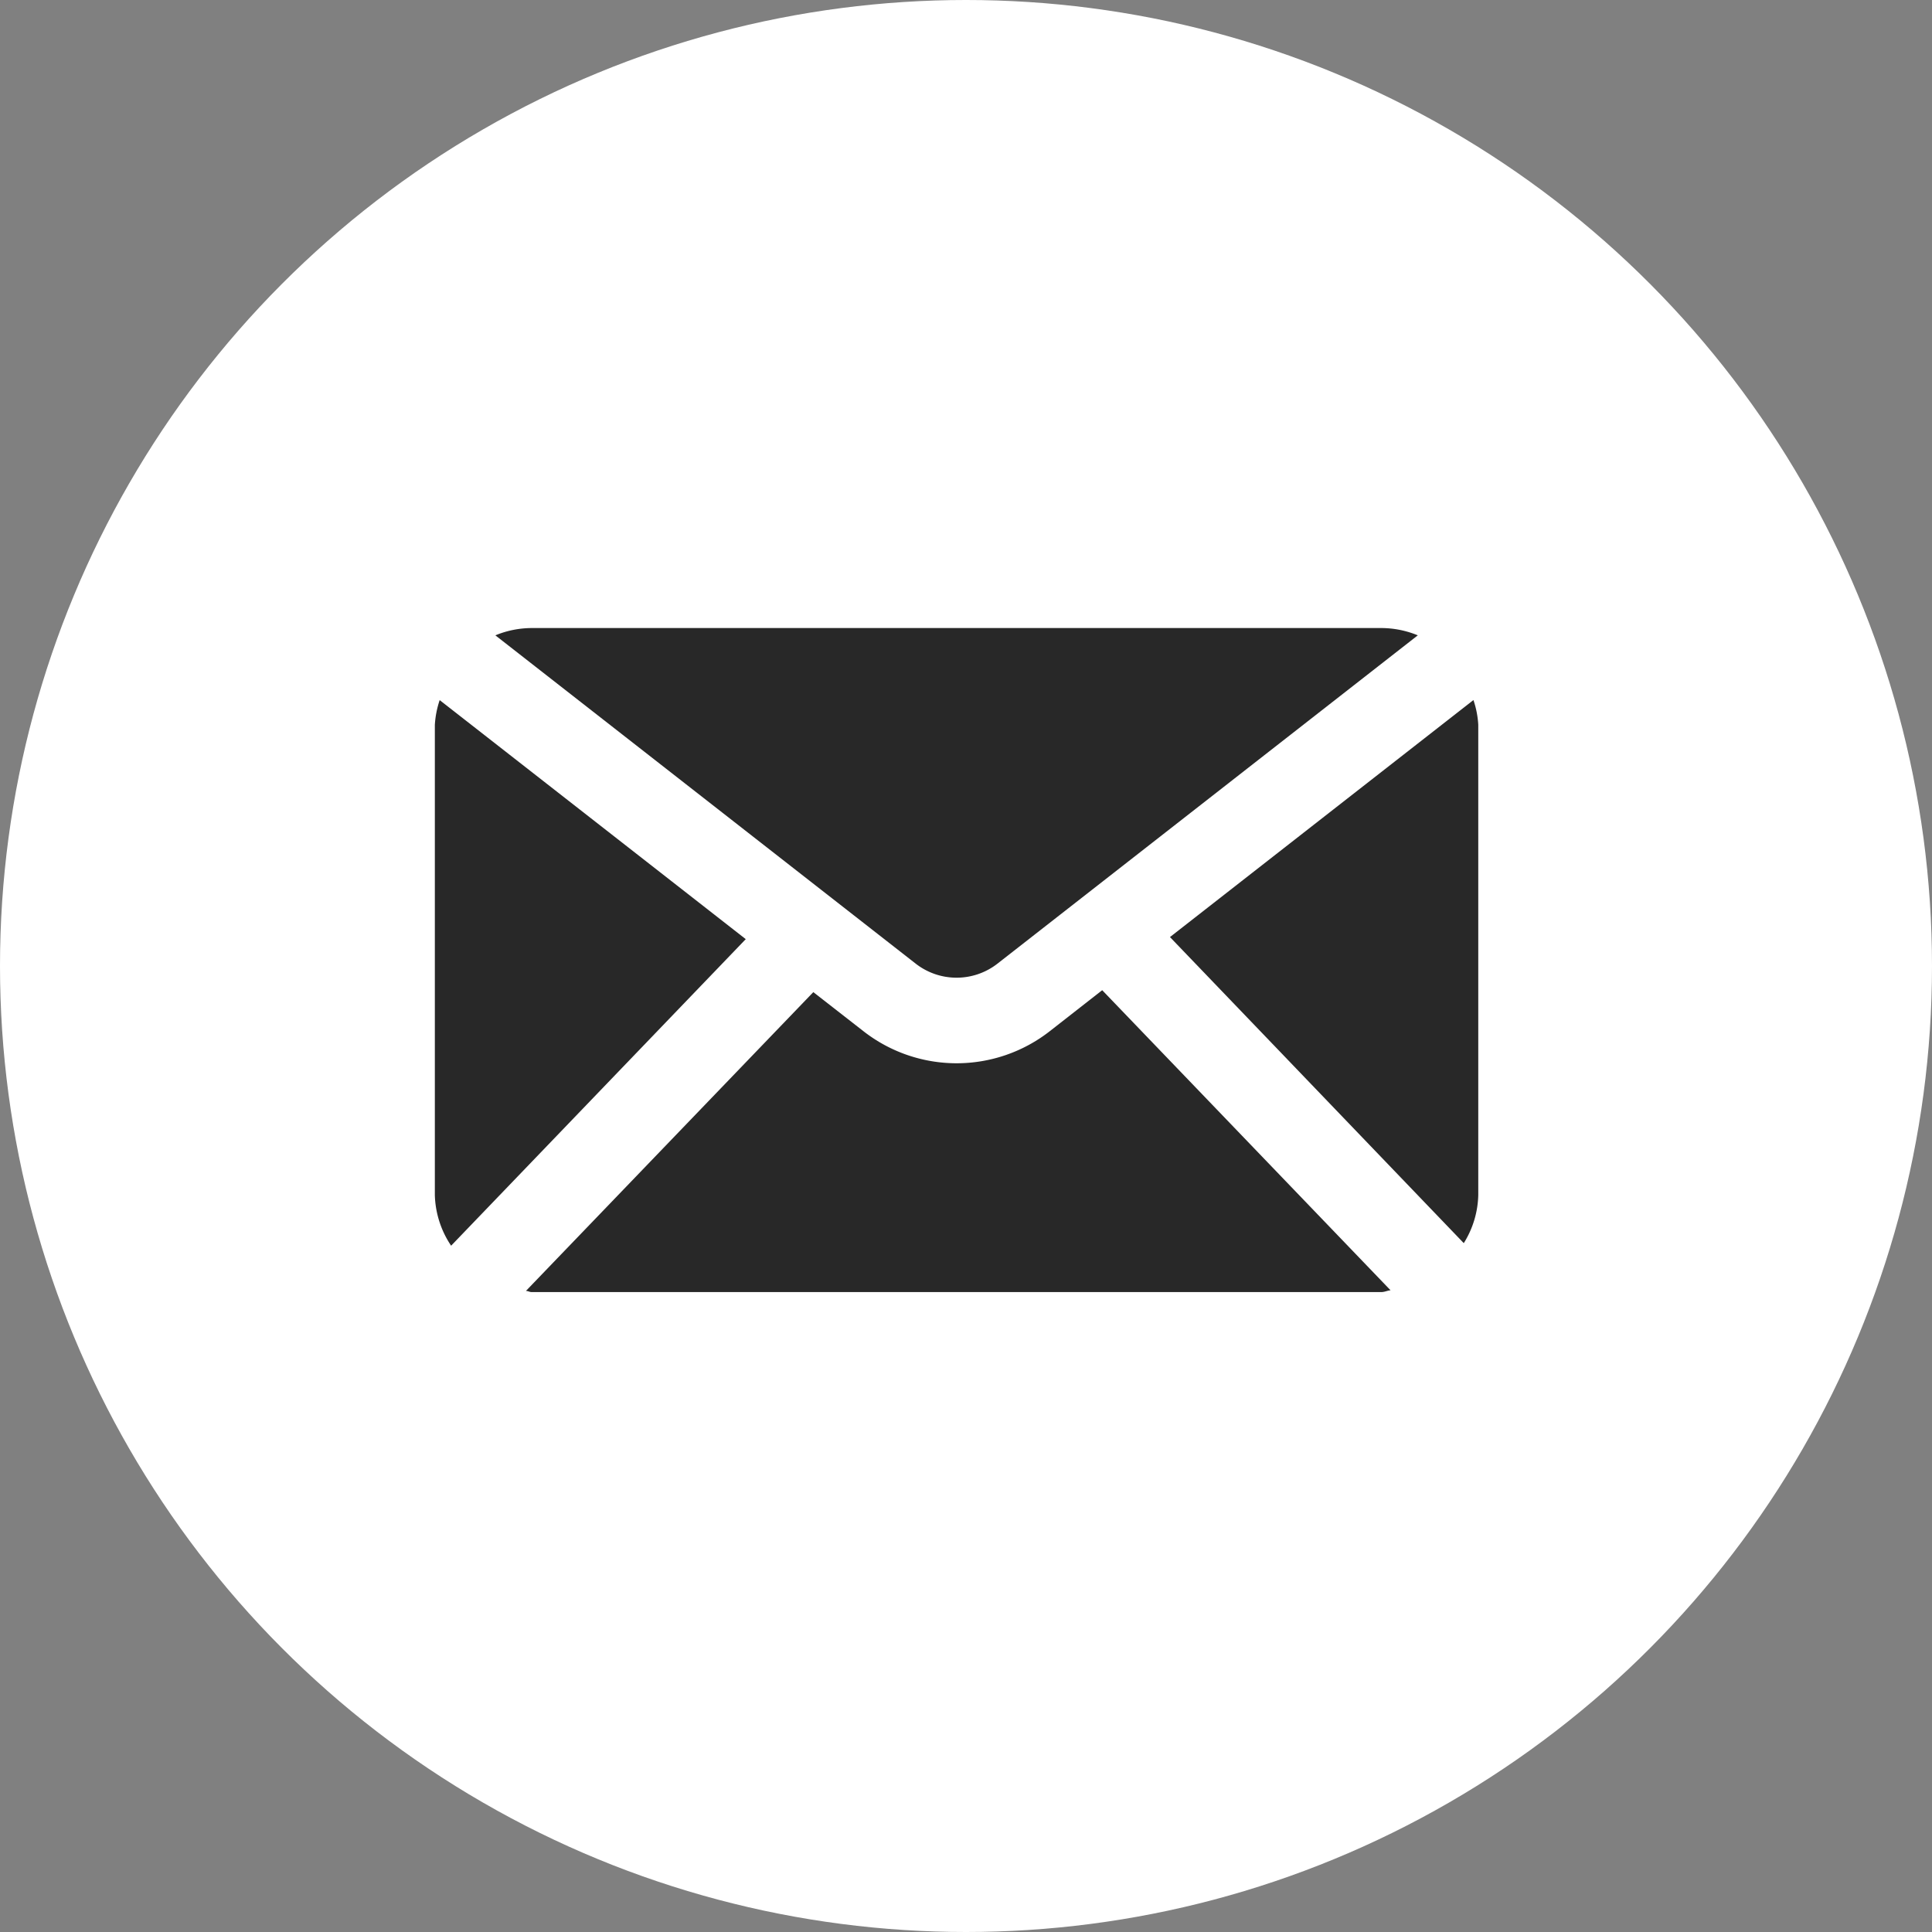
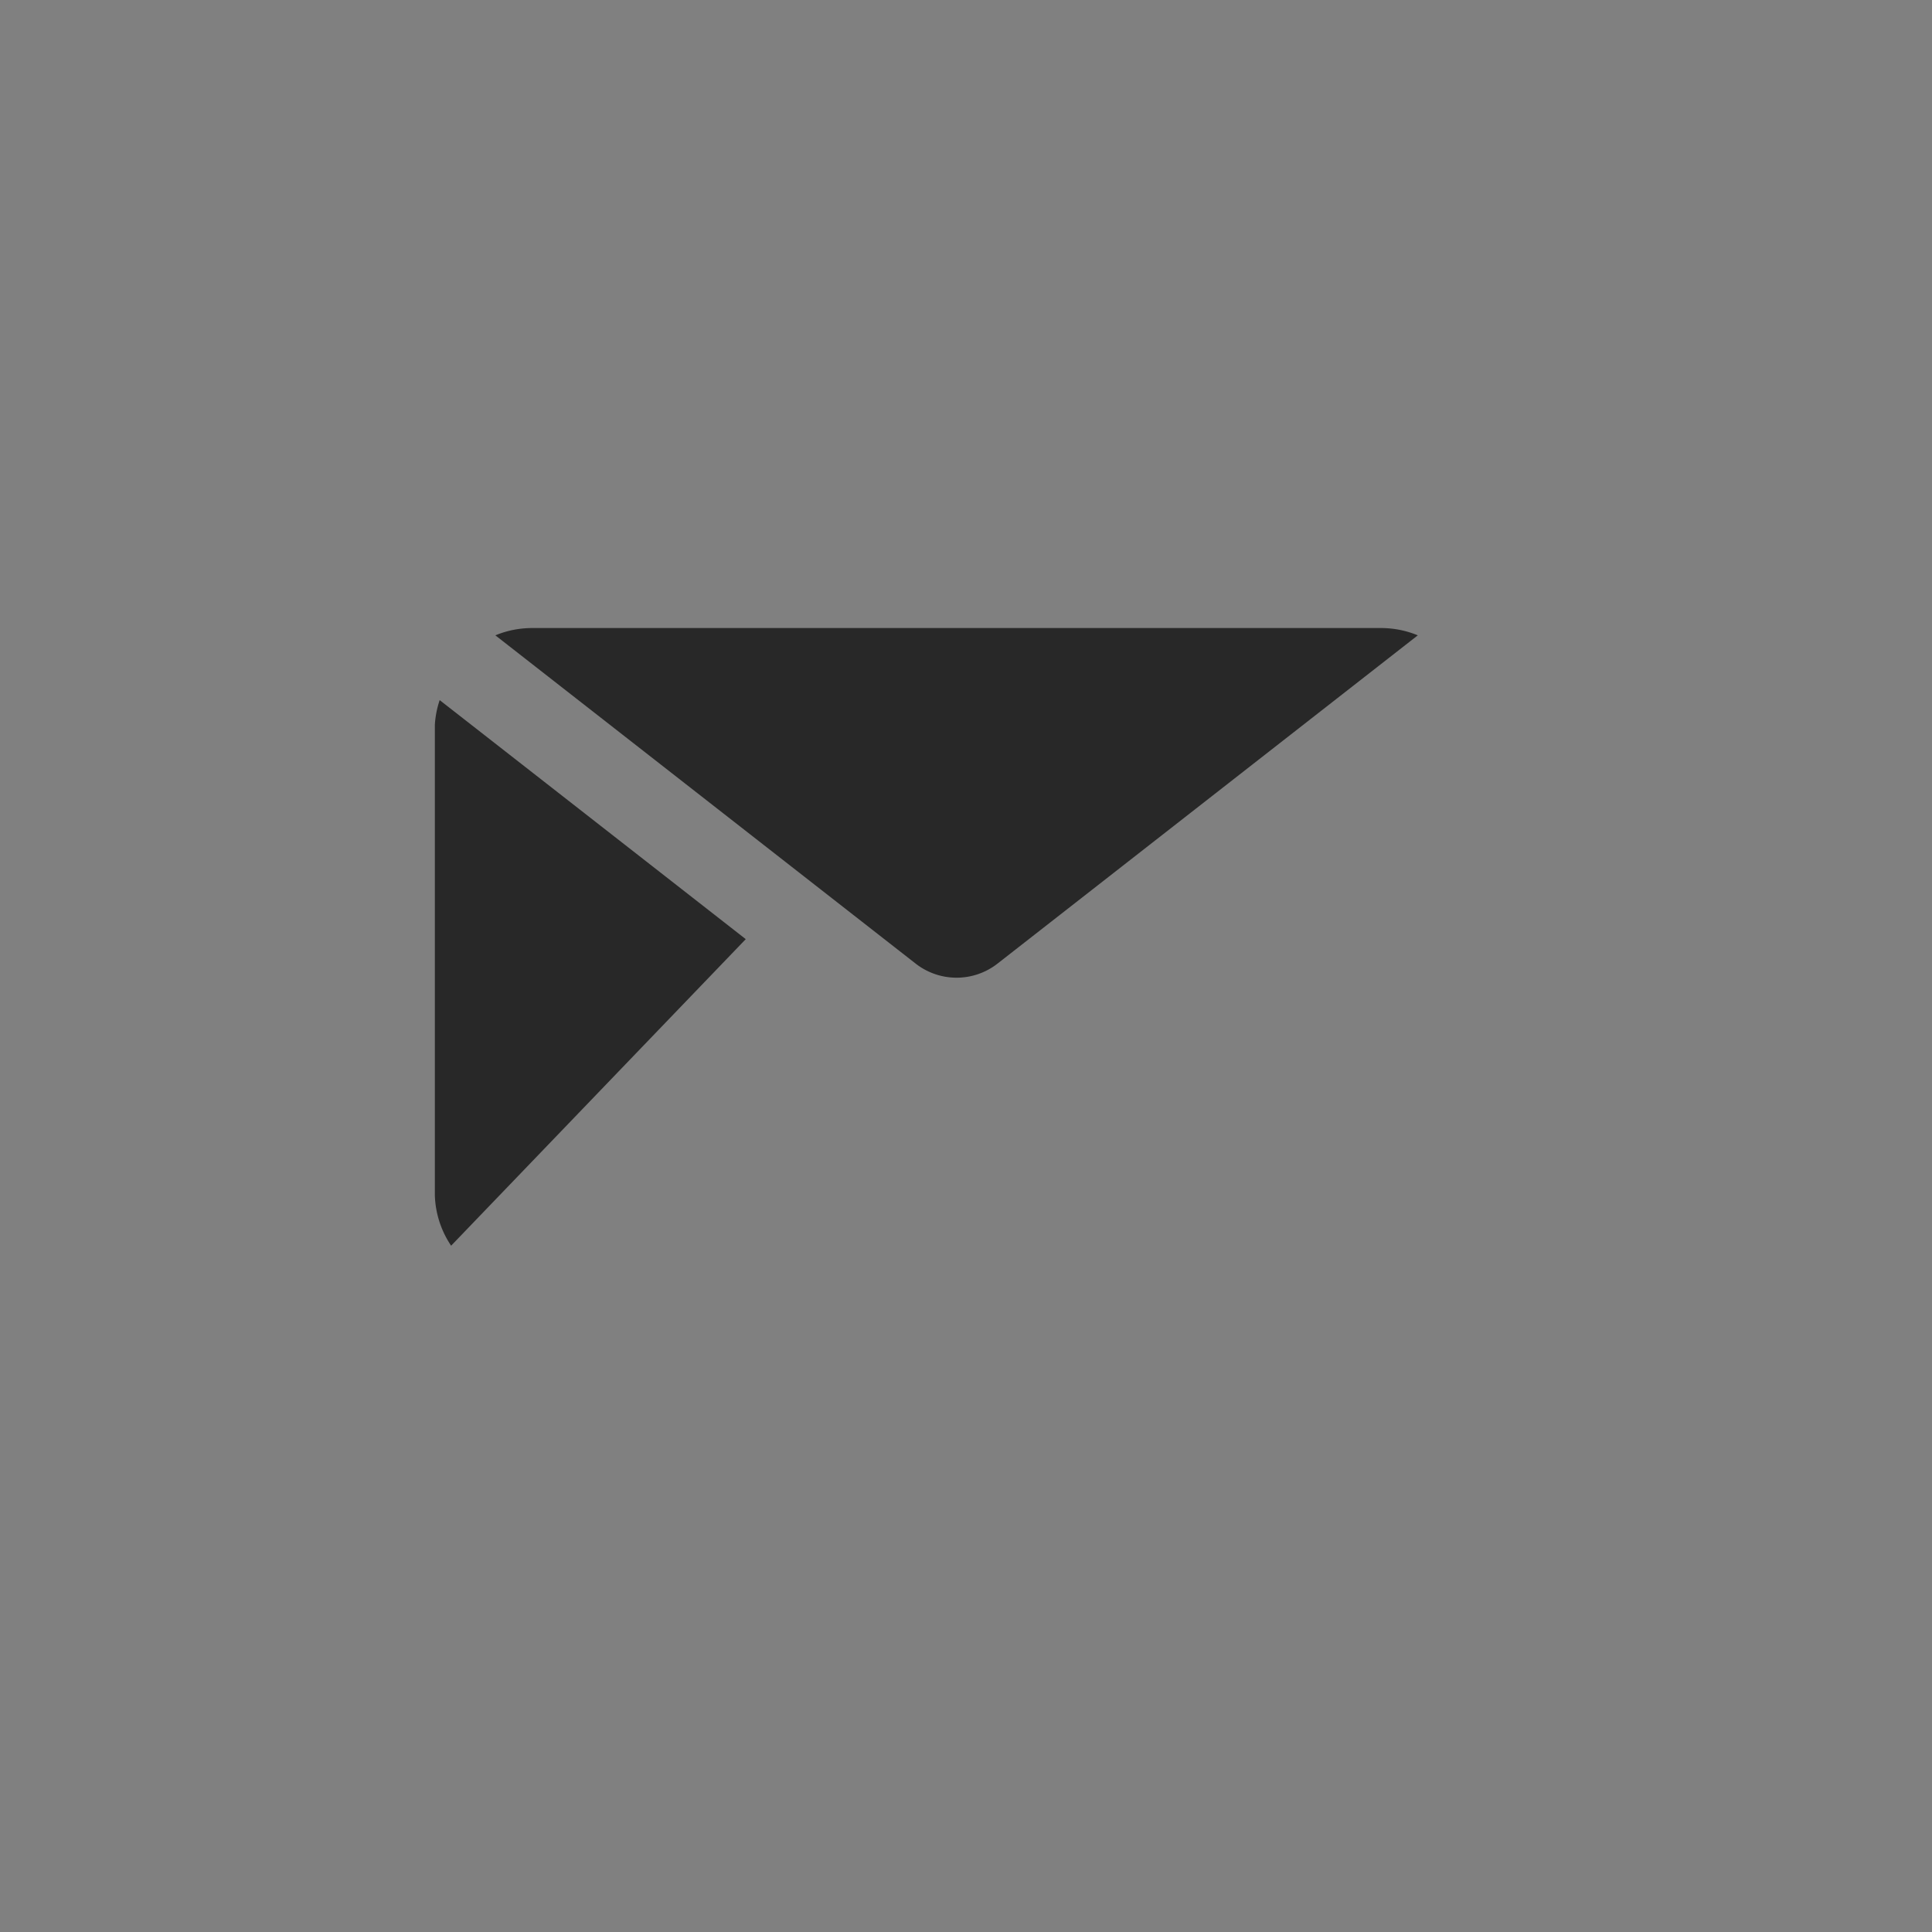
<svg xmlns="http://www.w3.org/2000/svg" width="40" height="40" viewBox="0 0 40 40">
  <rect x="0" y="0" width="40" height="40" fill="#808080" stroke="none" />
  <g id="Group_131350" data-name="Group 131350" transform="translate(-548 -6819)">
-     <circle id="Ellipse_4" data-name="Ellipse 4" cx="20" cy="20" r="20" transform="translate(548 6819)" fill="#fff" />
    <g id="Group_131348" data-name="Group 131348" transform="translate(557 6832)">
      <path id="Path_120" data-name="Path 120" d="M17.97,207.724a1.377,1.377,0,0,0,1.686,0l8.706-6.8a1.99,1.99,0,0,0-.756-.151H10.017a1.987,1.987,0,0,0-.753.151Z" transform="translate(-8.008 -200.77)" fill="#282828" />
-       <path id="Path_121" data-name="Path 121" d="M20.616,212.575a1.956,1.956,0,0,0,.3-1v-9.732a1.927,1.927,0,0,0-.1-.512l-6.283,4.907Z" transform="translate(0.69 -199.837)" fill="#282828" />
-       <path id="Path_122" data-name="Path 122" d="M21.431,203.6l-1.082.846a3.134,3.134,0,0,1-3.865,0l-1.034-.806L9.5,209.826c.042,0,.077.024.117.024H27.21c.069,0,.125-.032.191-.037Z" transform="translate(-7.611 -196.099)" fill="#282828" />
-       <path id="Path_123" data-name="Path 123" d="M8.893,201.334a1.969,1.969,0,0,0-.1.514v9.732a1.974,1.974,0,0,0,.337,1.05l6.1-6.347Z" transform="translate(-8.79 -199.839)" fill="#282828" />
+       <path id="Path_123" data-name="Path 123" d="M8.893,201.334a1.969,1.969,0,0,0-.1.514v9.732a1.974,1.974,0,0,0,.337,1.05l6.1-6.347" transform="translate(-8.79 -199.839)" fill="#282828" />
    </g>
  </g>
</svg>